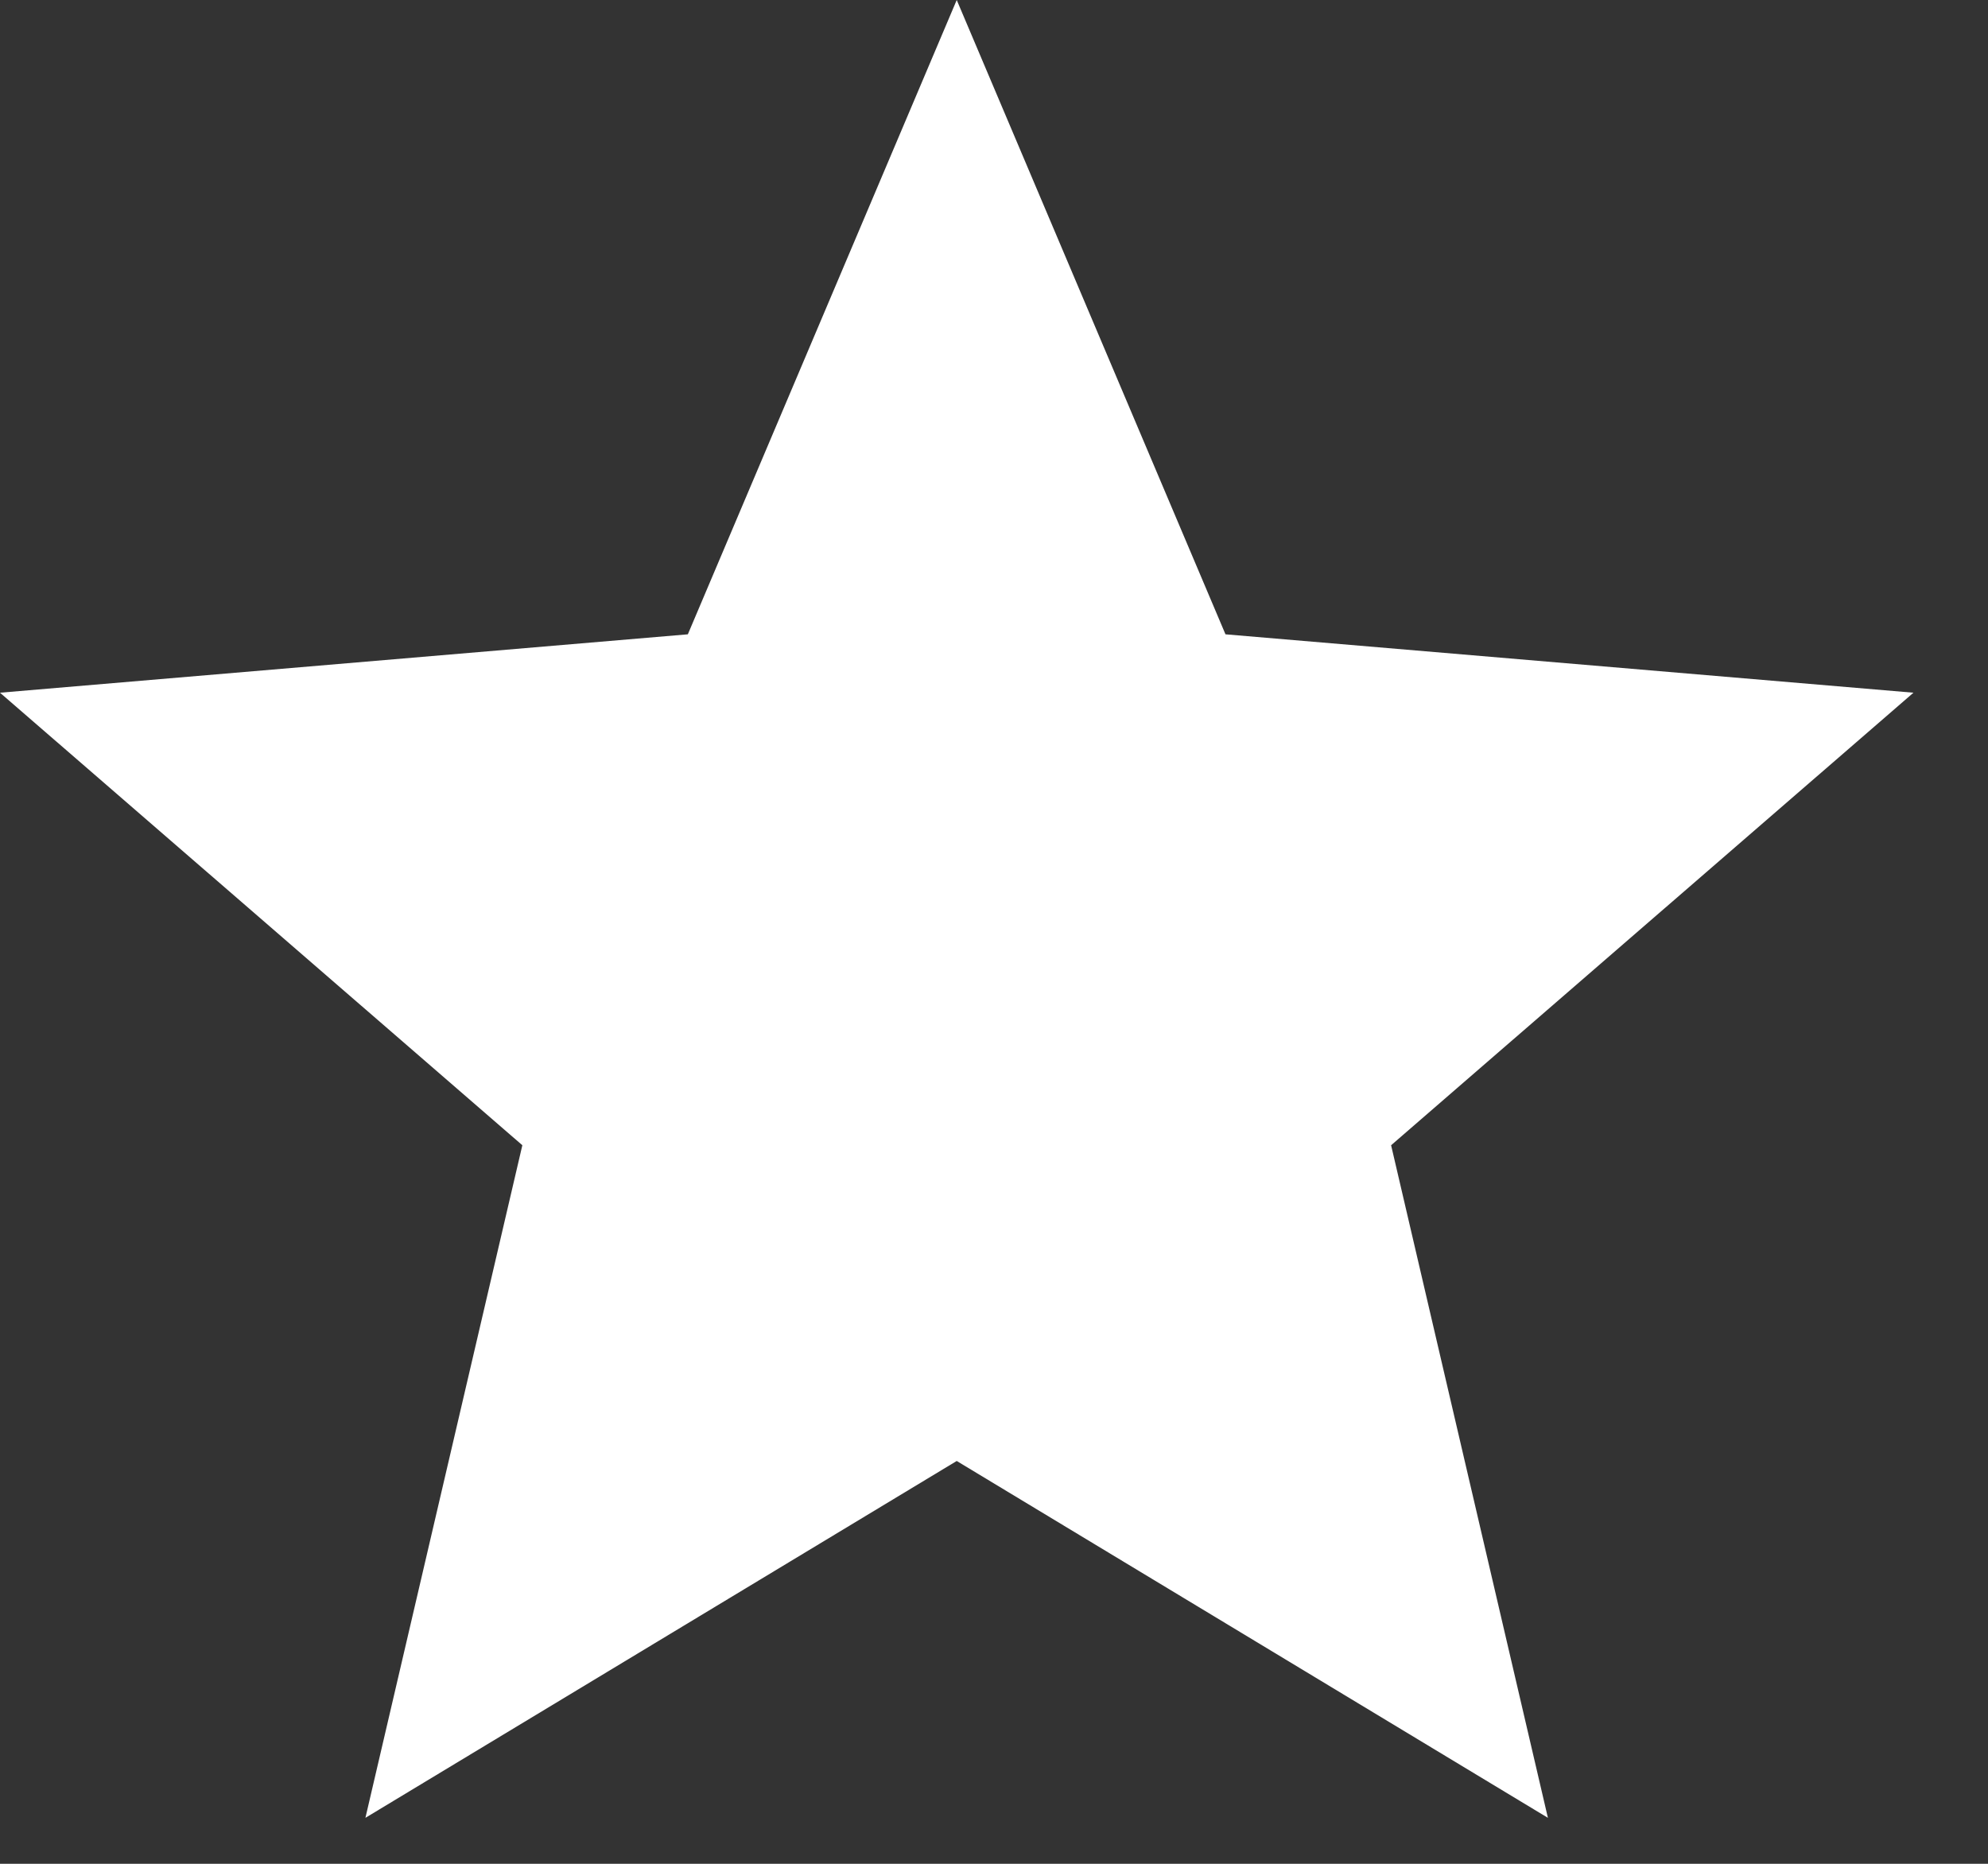
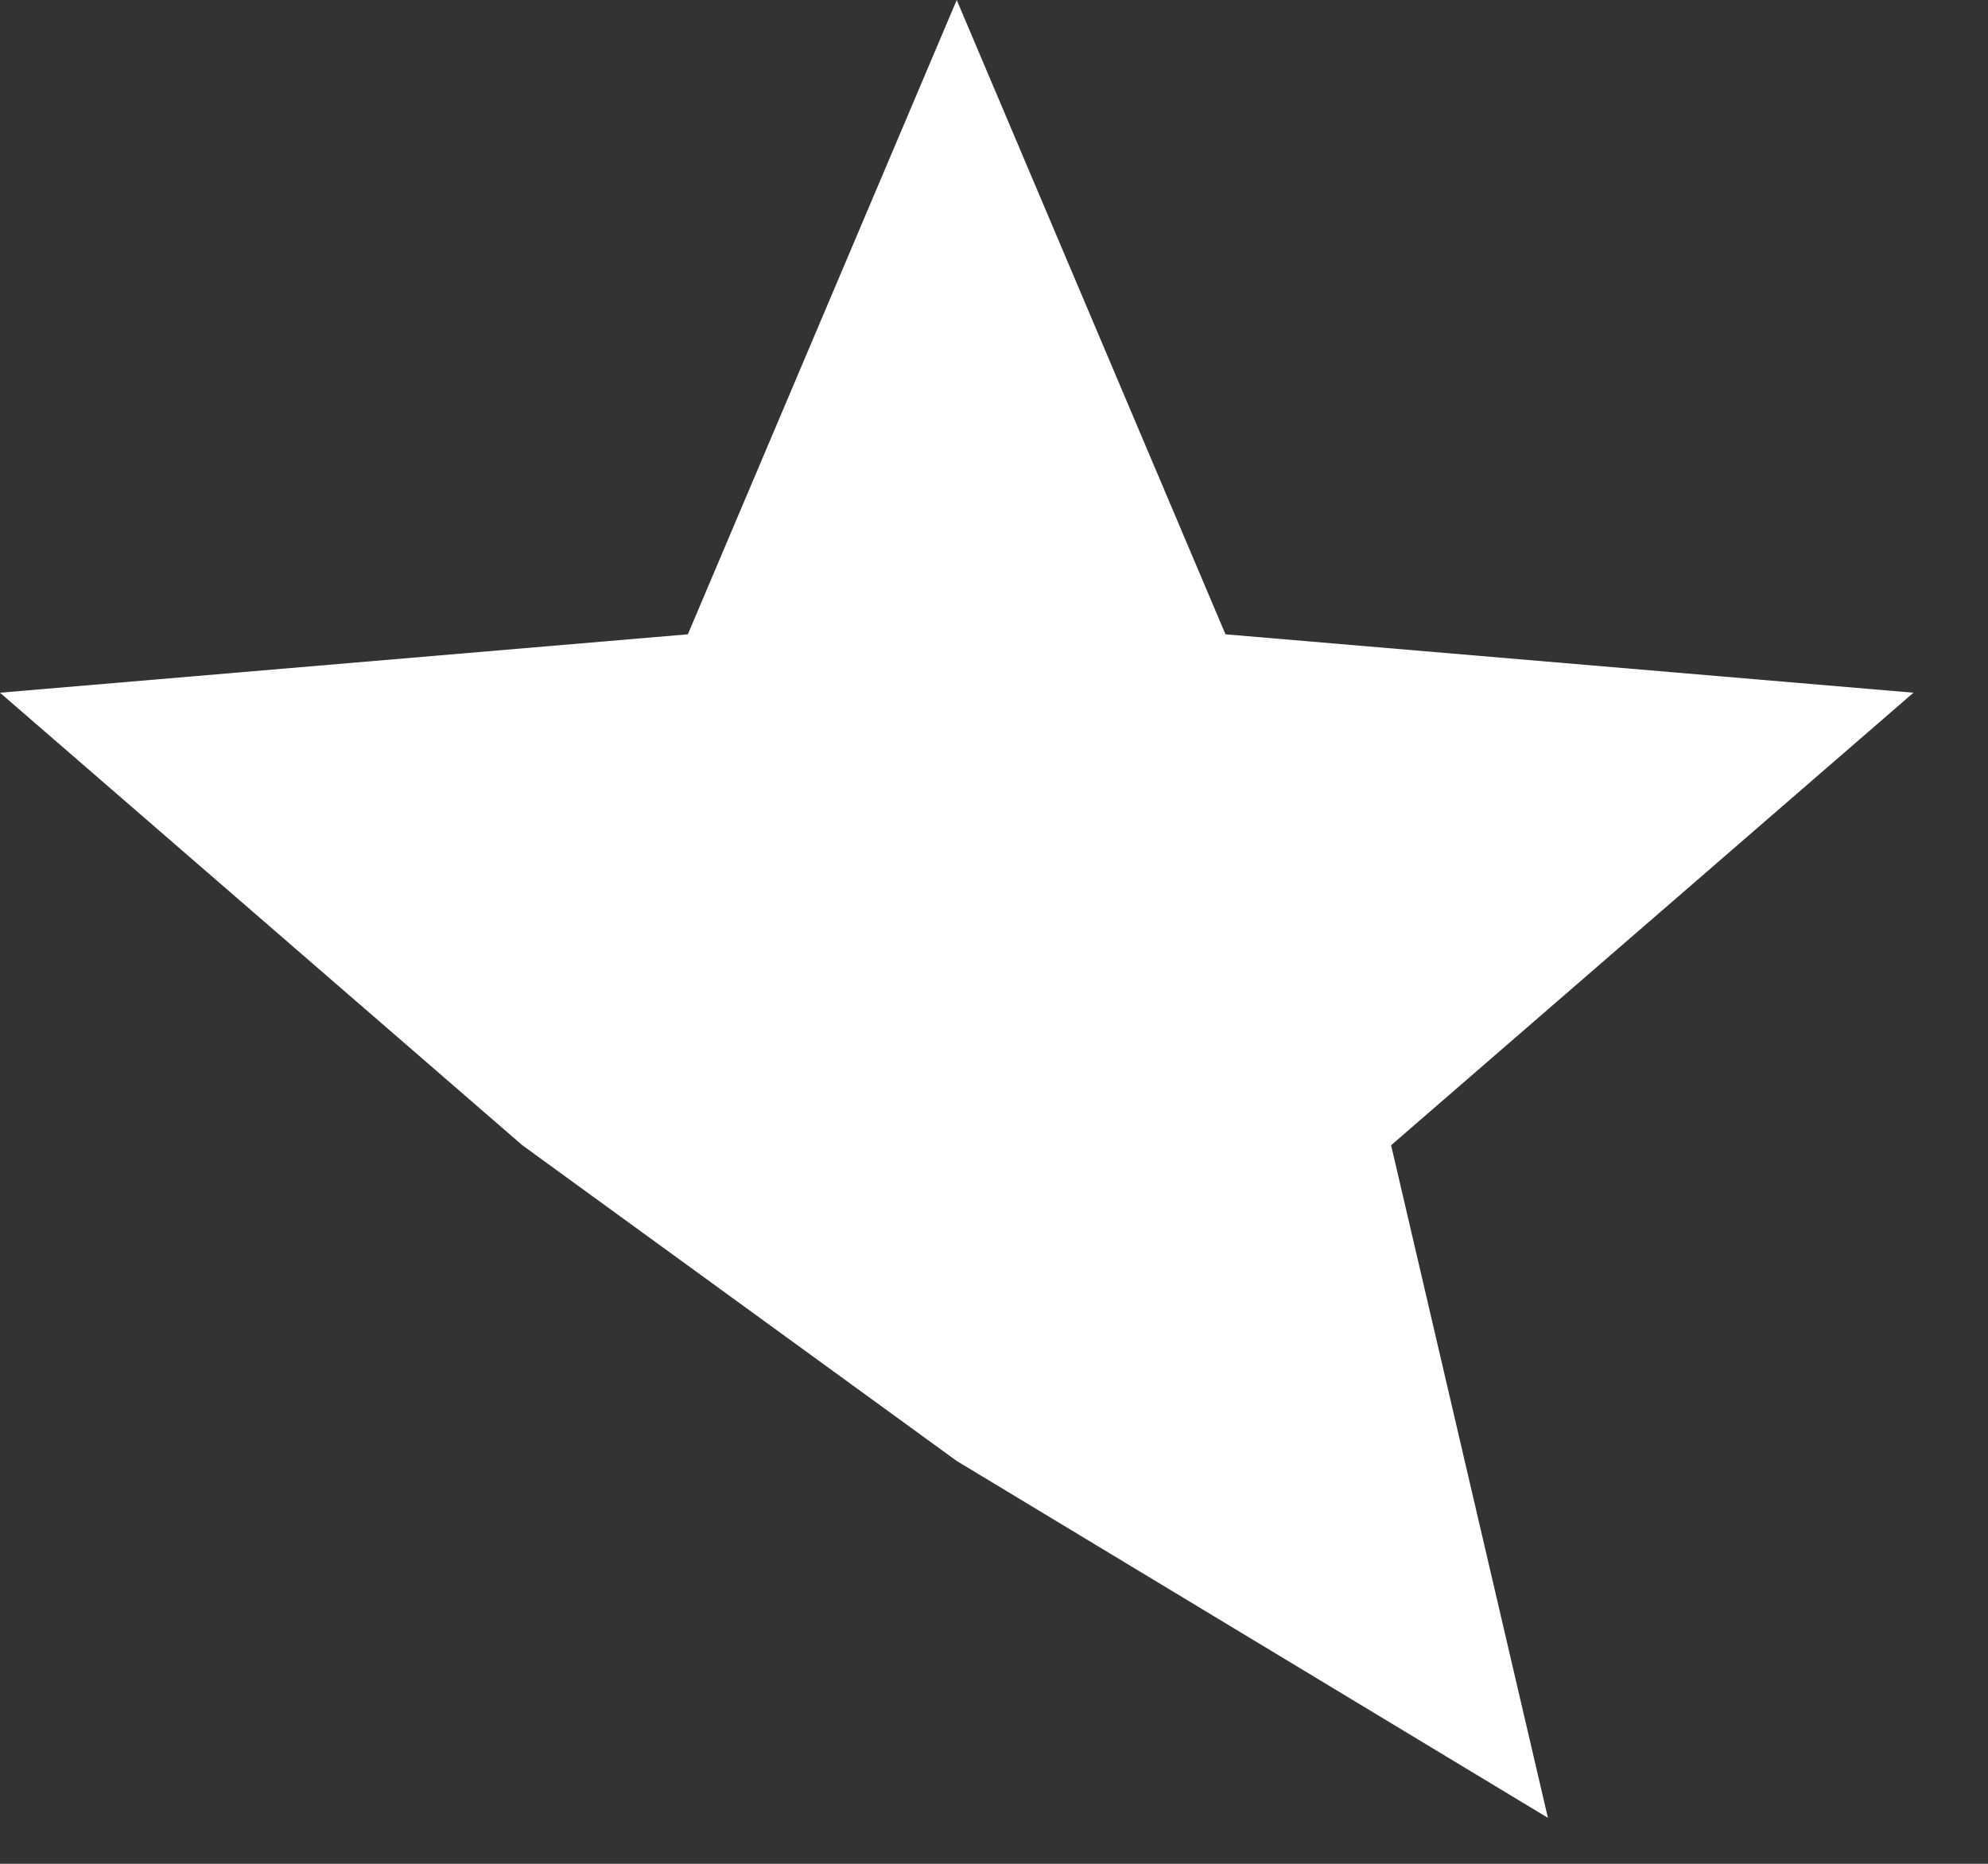
<svg xmlns="http://www.w3.org/2000/svg" width="16" height="15" viewBox="0 0 16 15" fill="none">
  <rect x="0" y="0" width="16" height="15" fill="#333333" stroke="none" />
-   <path d="M7.7 11.758L12.458 14.63L11.196 9.217L15.4 5.575L9.863 5.105L7.7 0L5.536 5.105L-0 5.575L4.204 9.217L2.941 14.63L7.7 11.758Z" fill="white" />
+   <path d="M7.7 11.758L12.458 14.63L11.196 9.217L15.4 5.575L9.863 5.105L7.7 0L5.536 5.105L-0 5.575L4.204 9.217L7.7 11.758Z" fill="white" />
</svg>